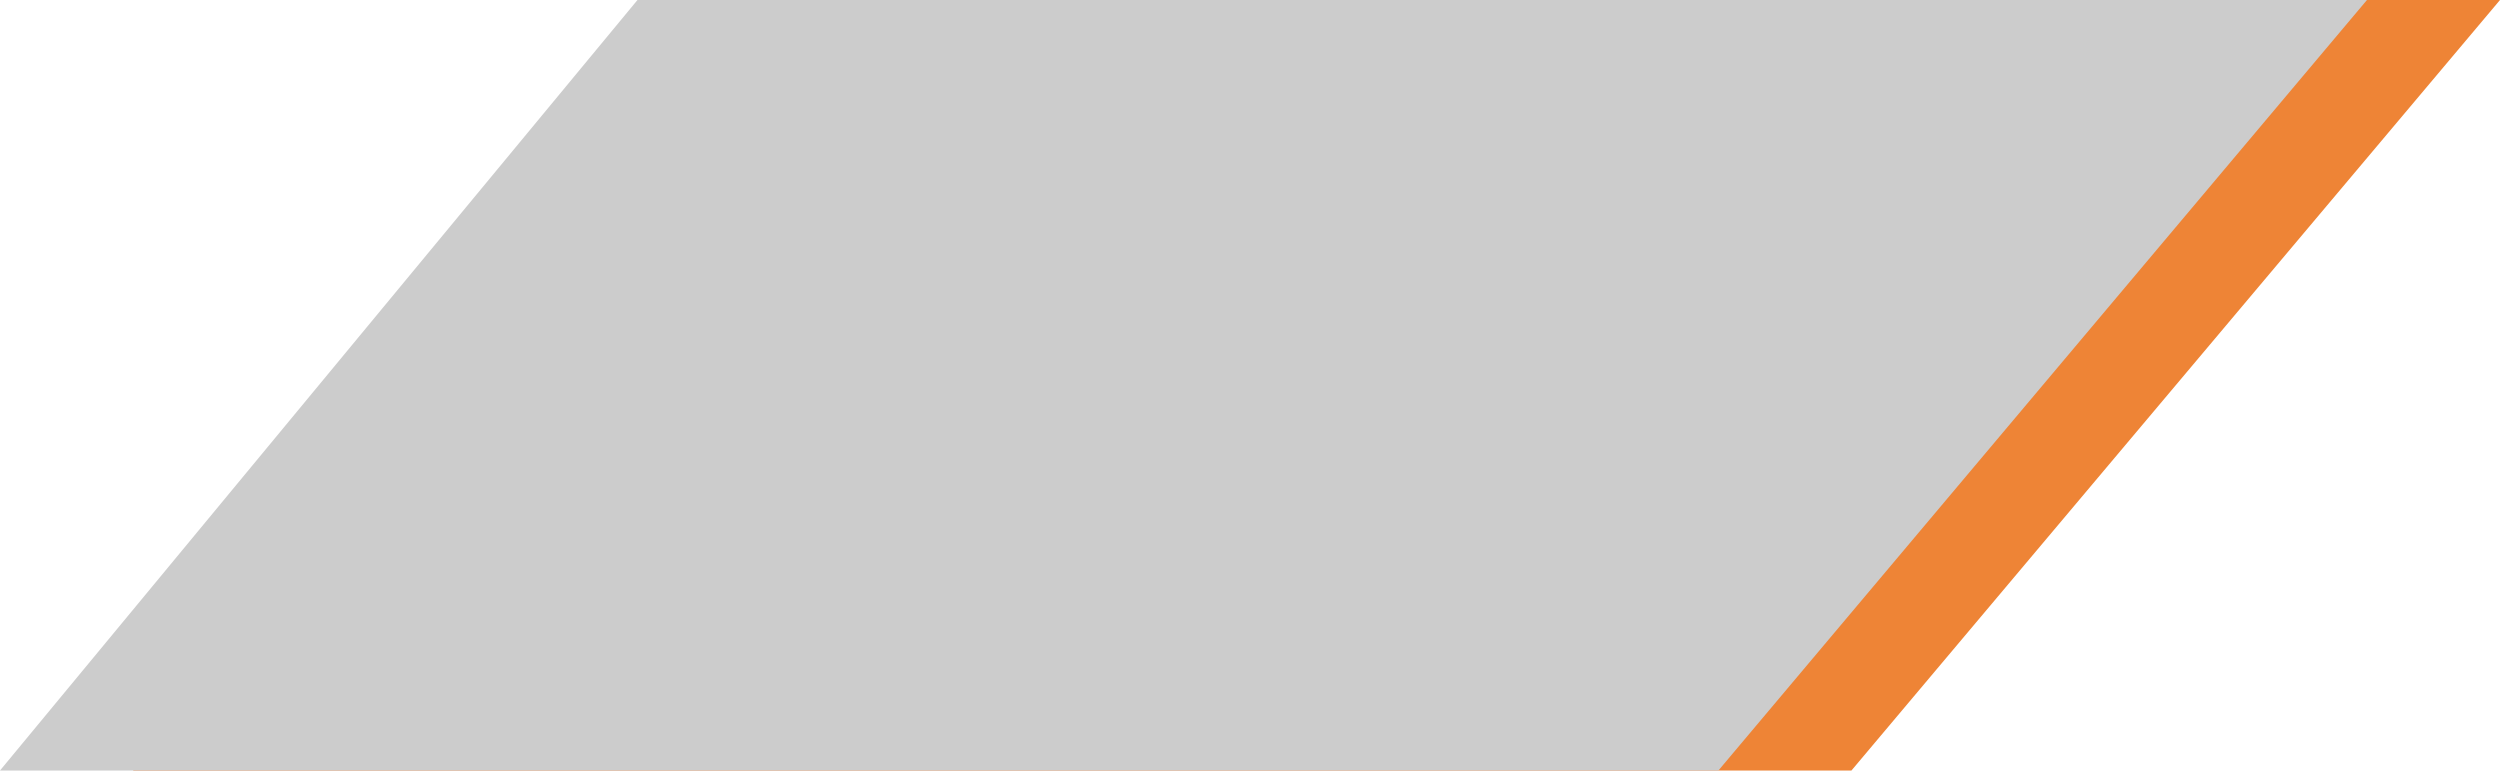
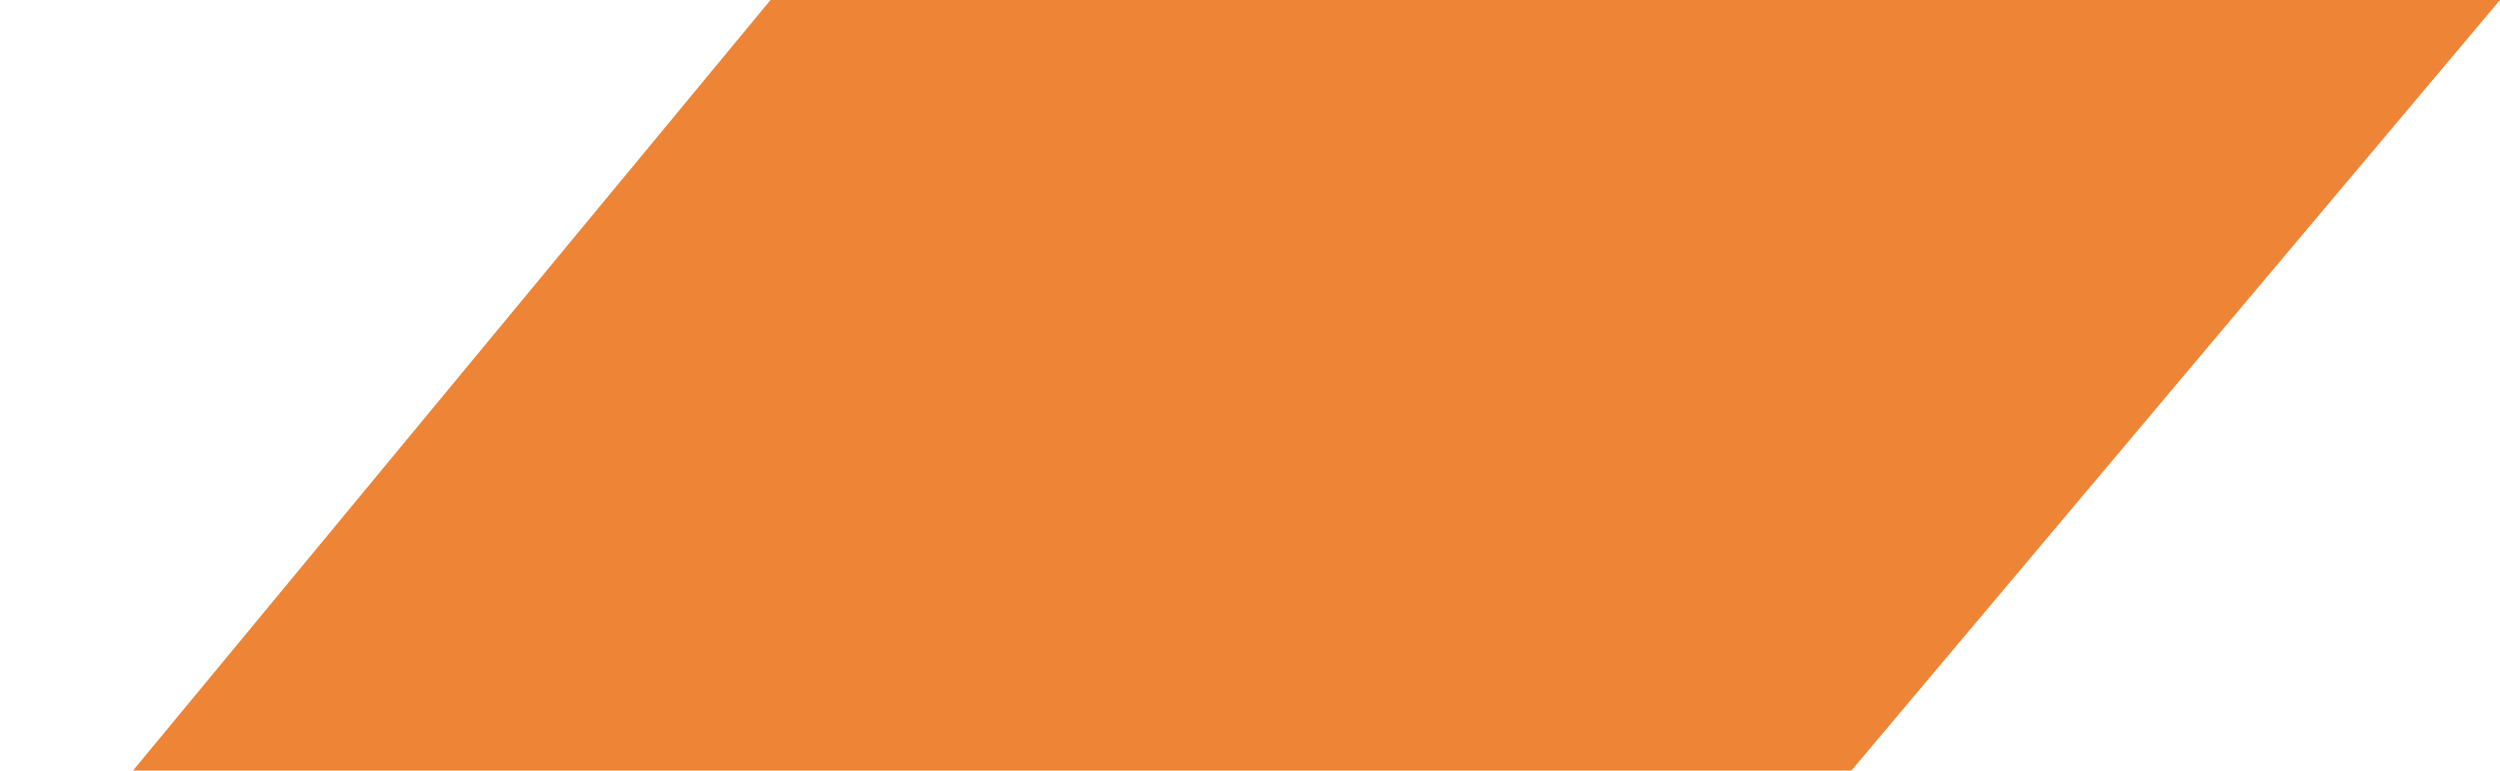
<svg xmlns="http://www.w3.org/2000/svg" id="Слой_1" data-name="Слой 1" viewBox="0 0 225.5 69.5">
  <defs>
    <style>.cls-1{fill:#ee8436;}.cls-2{fill:#ccc;}</style>
  </defs>
  <path class="cls-1" d="M12,69.5,69.5,0h156L167,69.5Z" />
-   <path class="cls-2" d="M0,69.5,57.5,0h156L155,69.5Z" />
</svg>